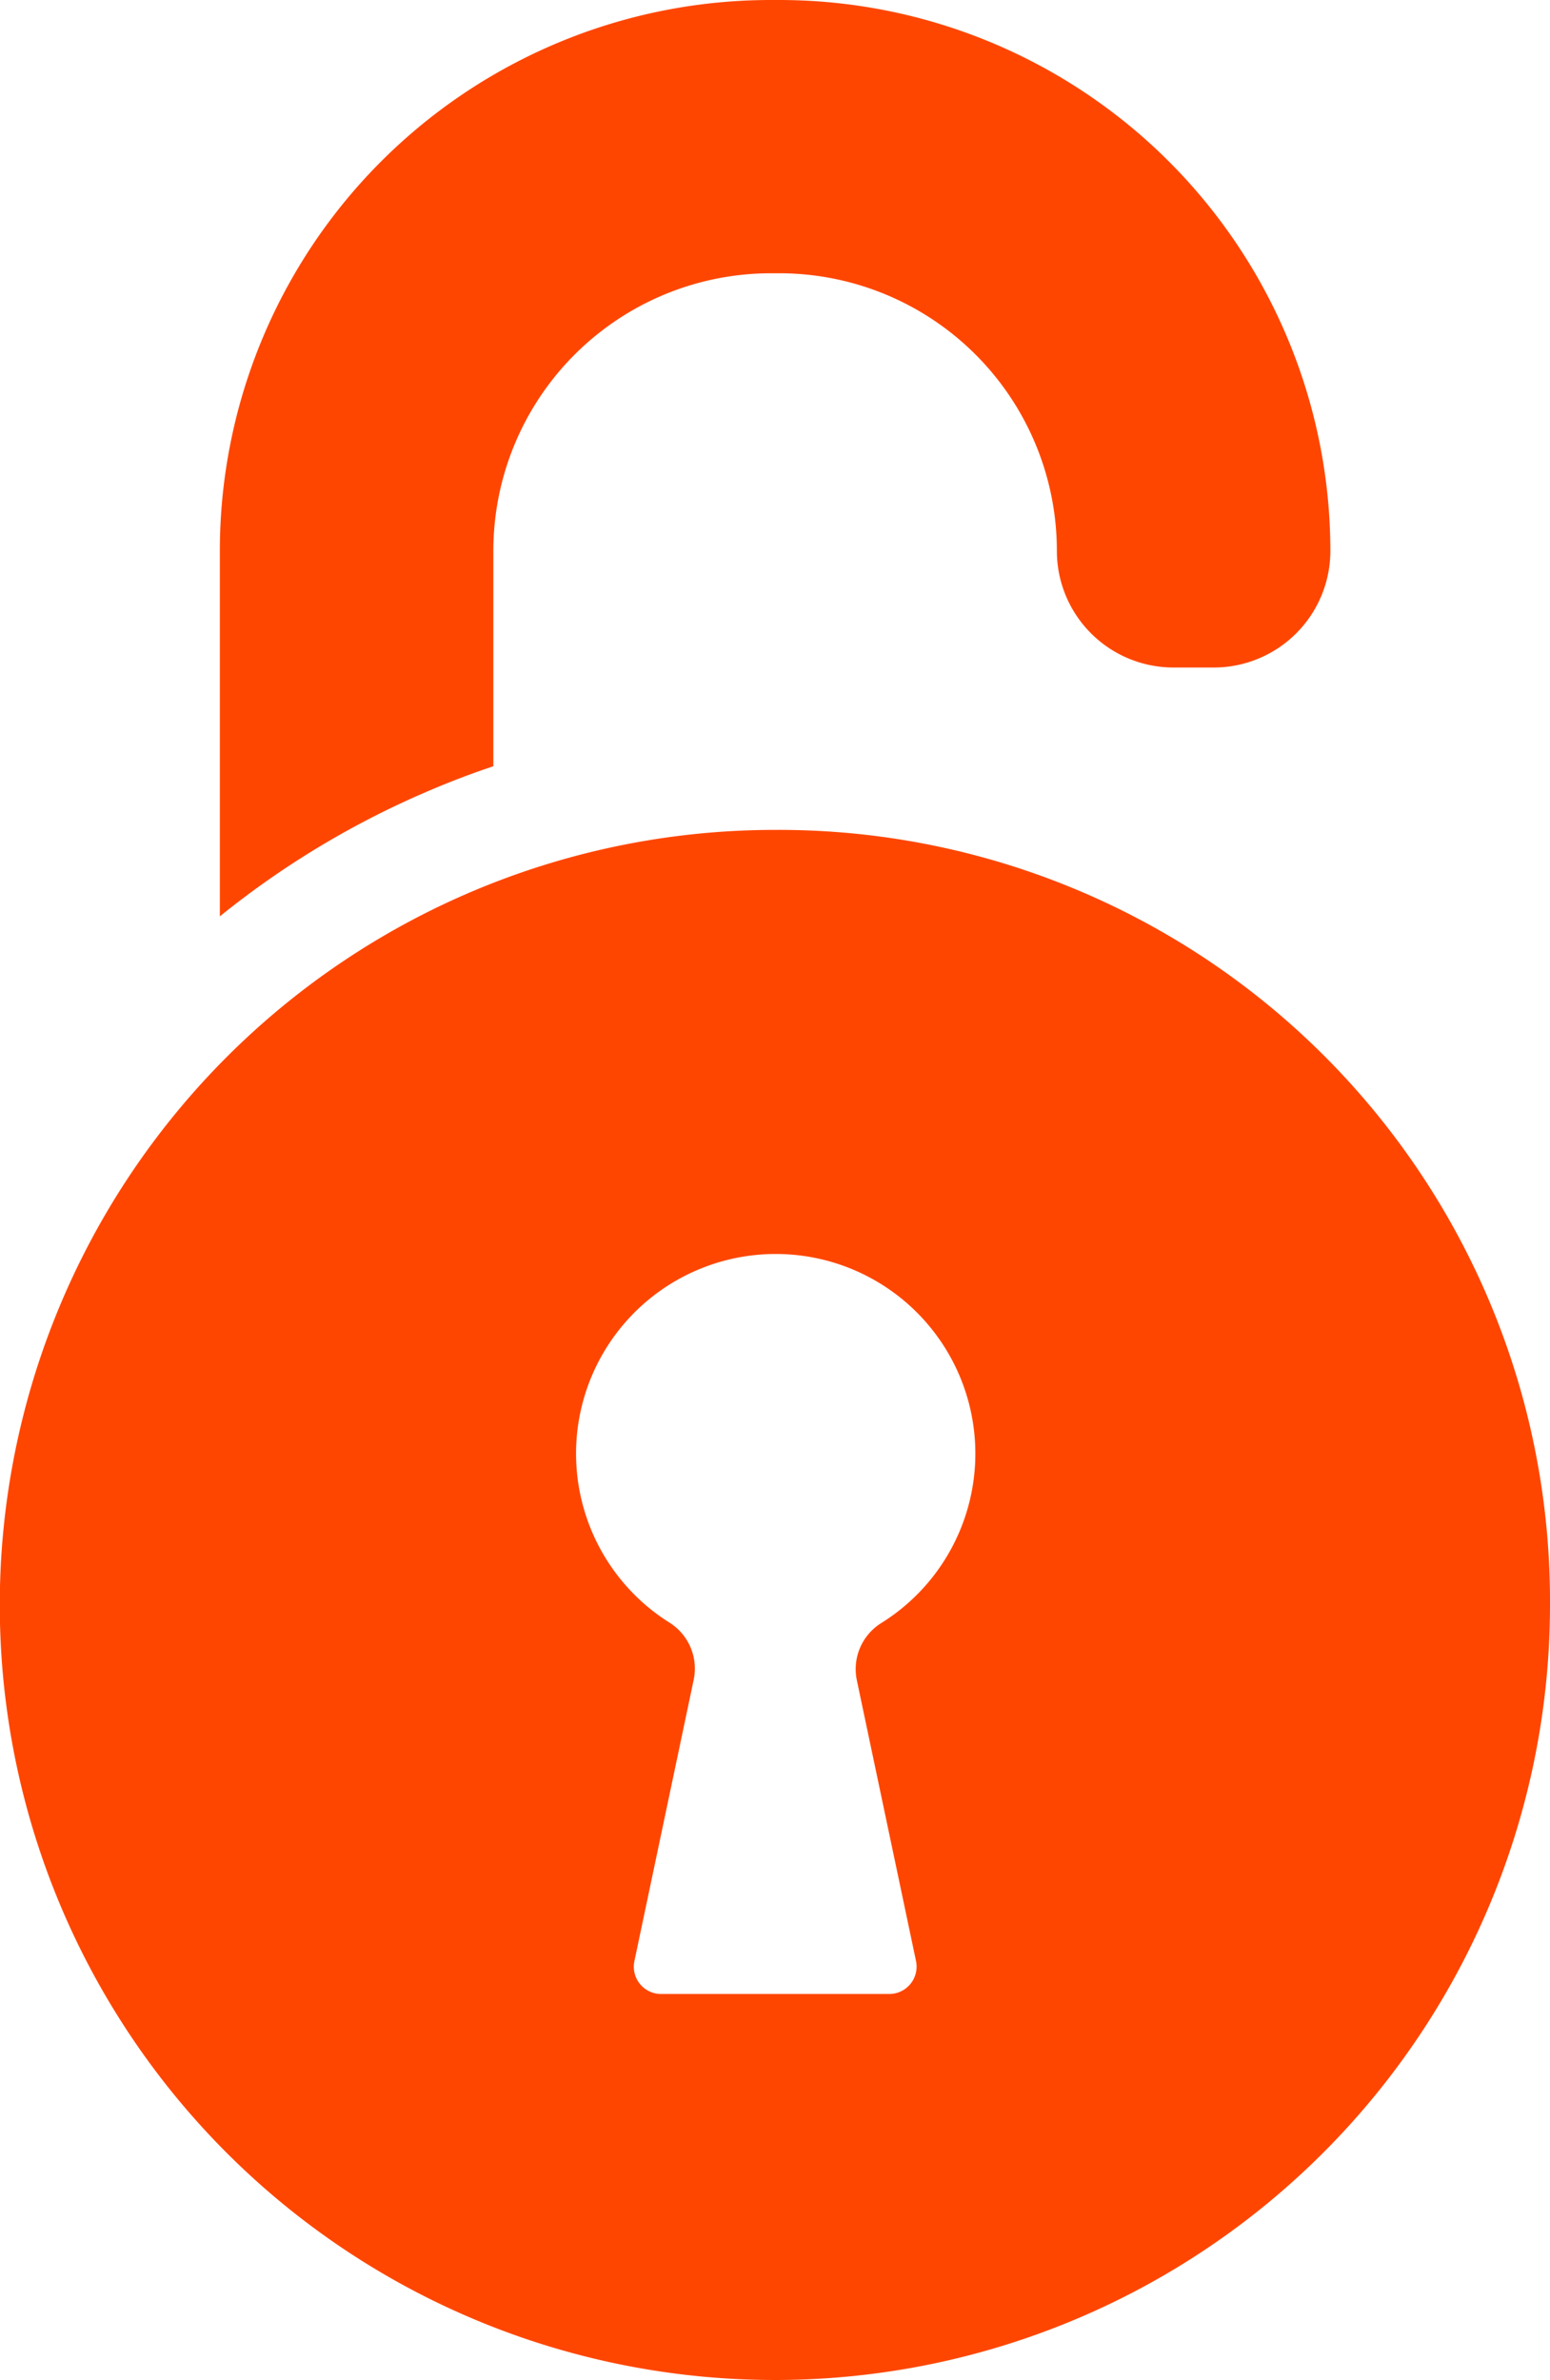
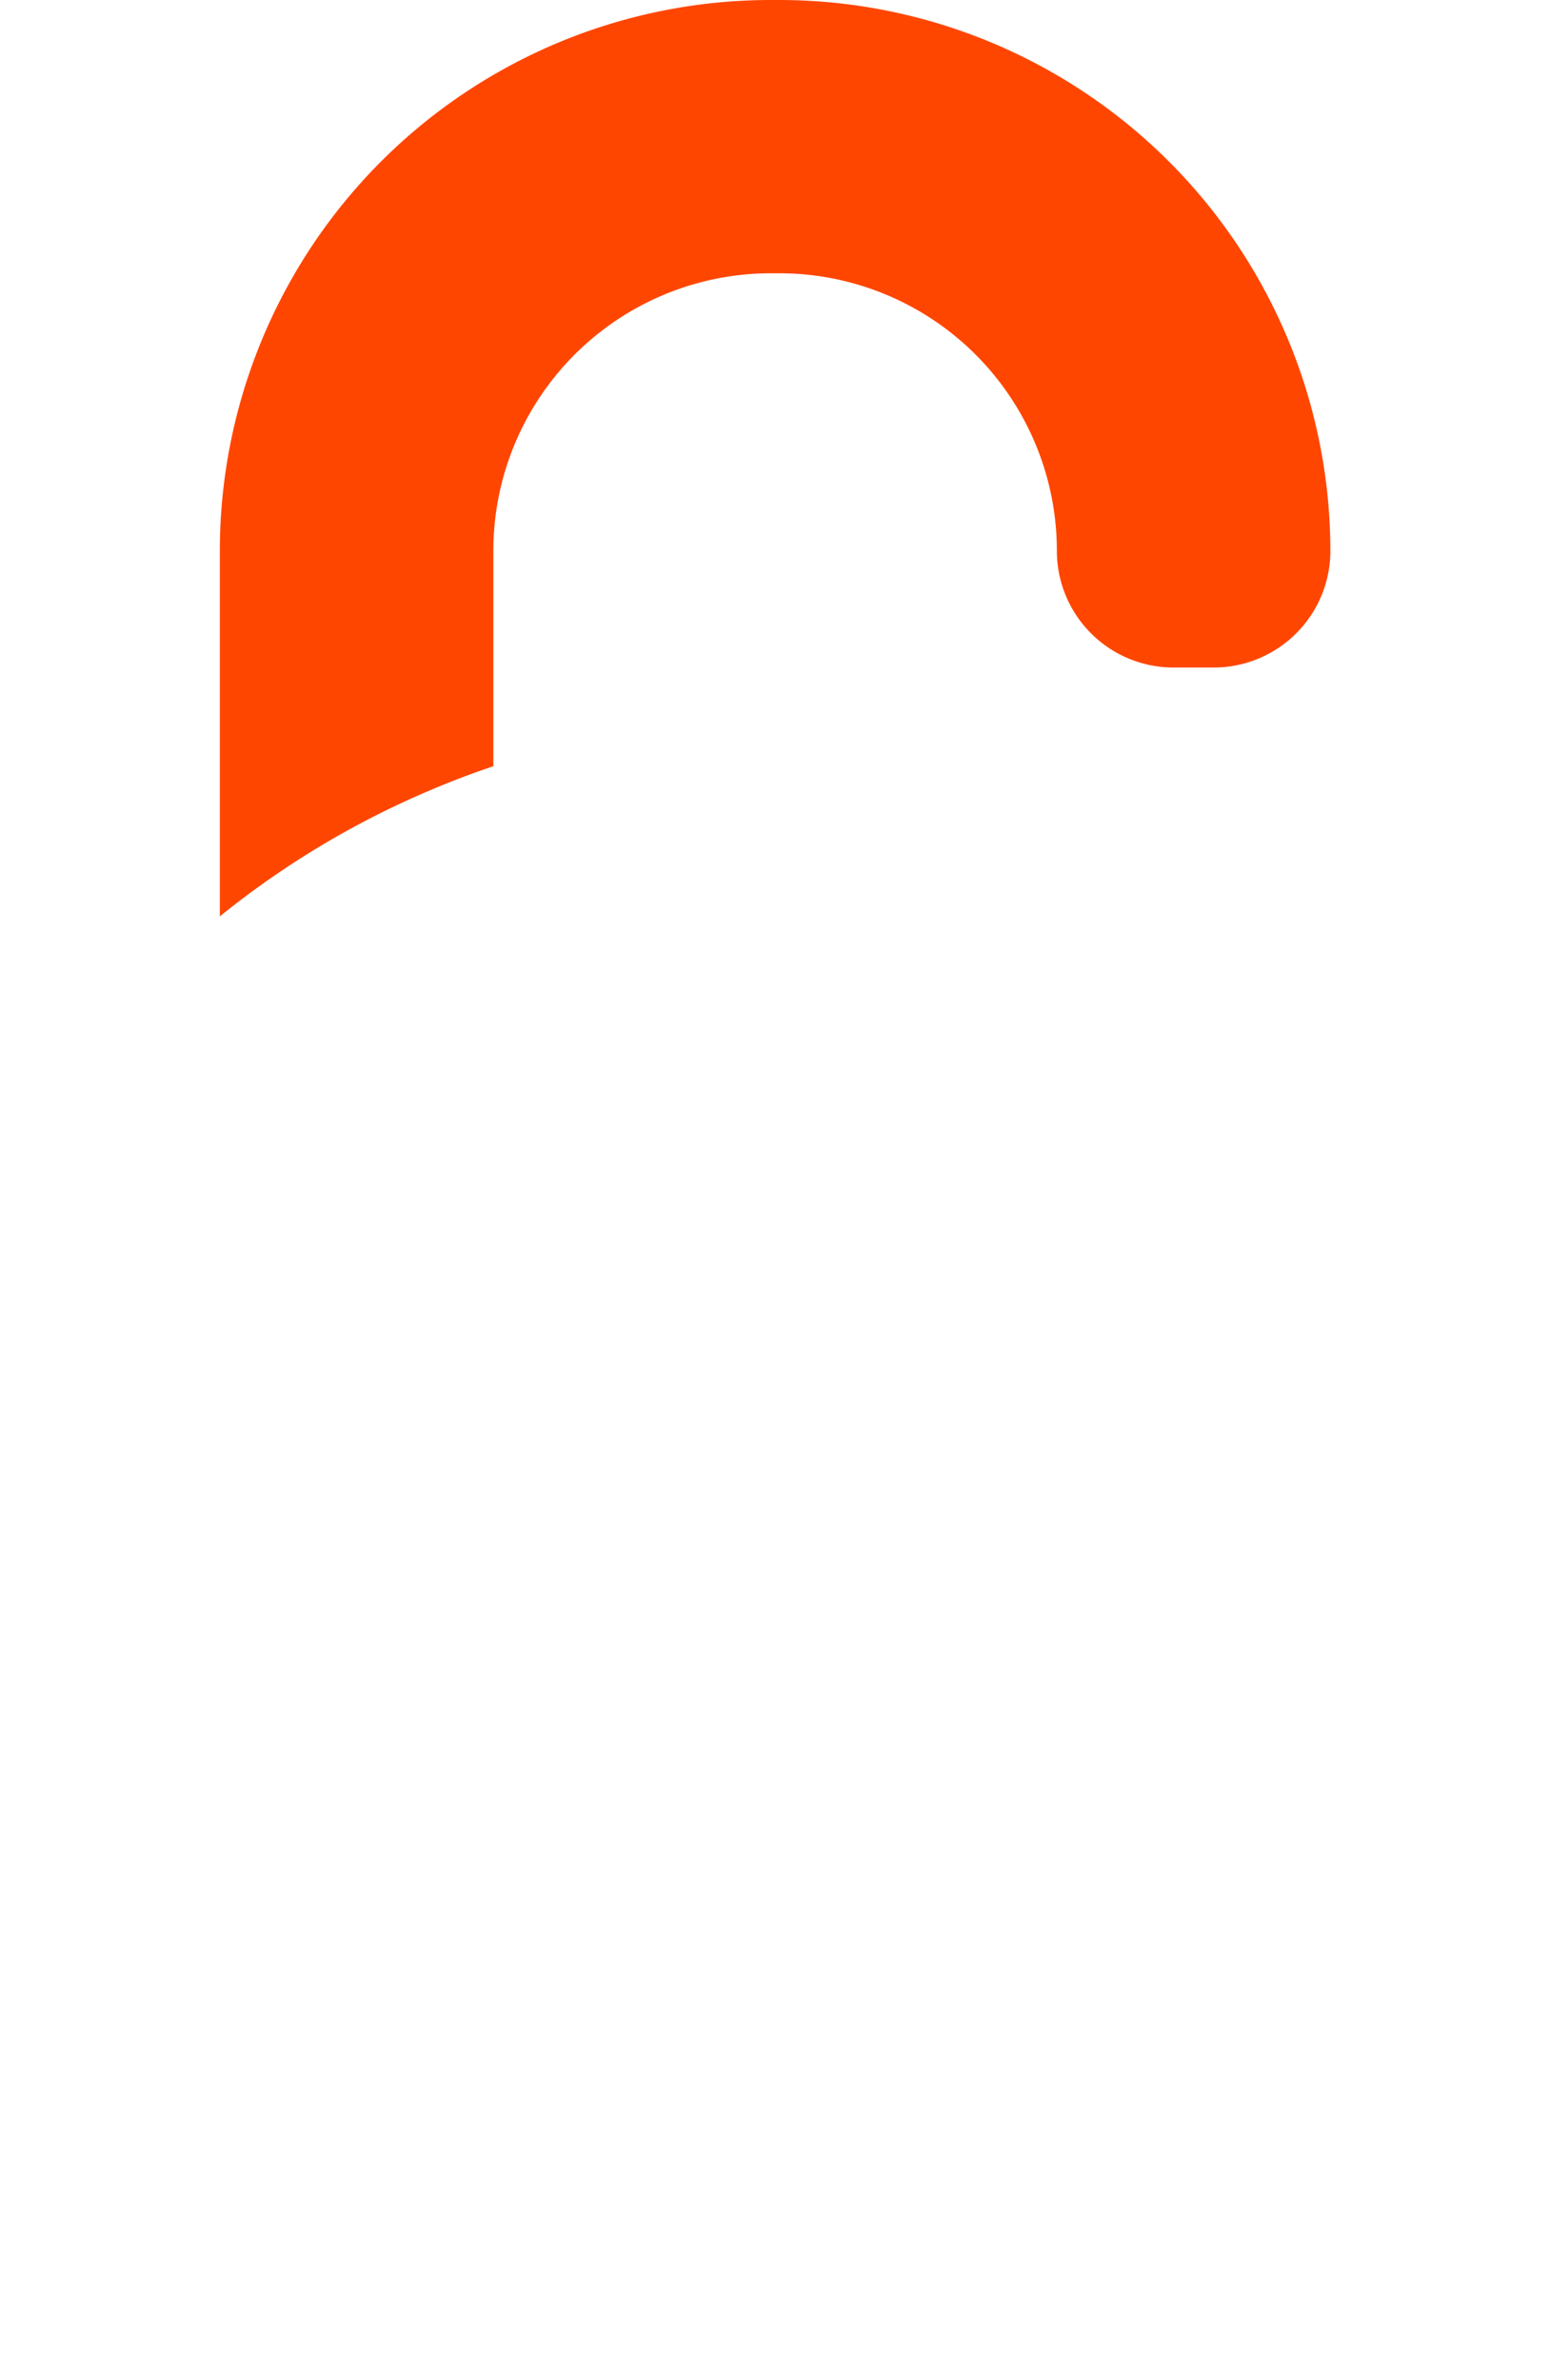
<svg xmlns="http://www.w3.org/2000/svg" width="14.27" height="21.914" viewBox="0 0 14.27 21.914">
  <g id="unlocked-padlock" transform="translate(-151.8)">
    <path id="Path_87981" data-name="Path 87981" d="M237.349,0h-.078A5.072,5.072,0,0,0,232.2,5.073V8.437a8.108,8.108,0,0,1,1.941-1.163c.189-.081.383-.154.577-.219V5.071a2.556,2.556,0,0,1,2.555-2.555h.078a2.556,2.556,0,0,1,2.555,2.555,1.074,1.074,0,0,0,1.075,1.075h.368a1.074,1.074,0,0,0,1.075-1.075A5.076,5.076,0,0,0,237.349,0Z" transform="translate(-78.376)" fill="#ff4600" />
-     <path id="Path_87982" data-name="Path 87982" d="M158.935,303.5a7.136,7.136,0,1,0,7.135,7.138A7.1,7.1,0,0,0,158.935,303.5Zm.753,7.827.546,2.591a.252.252,0,0,1-.247.3h-2.1a.251.251,0,0,1-.247-.3l.546-2.591a.5.5,0,0,0-.219-.526,1.838,1.838,0,1,1,1.949,0A.5.5,0,0,0,159.688,311.327Z" transform="translate(0 -295.859)" fill="#ff4600" />
  </g>
</svg>